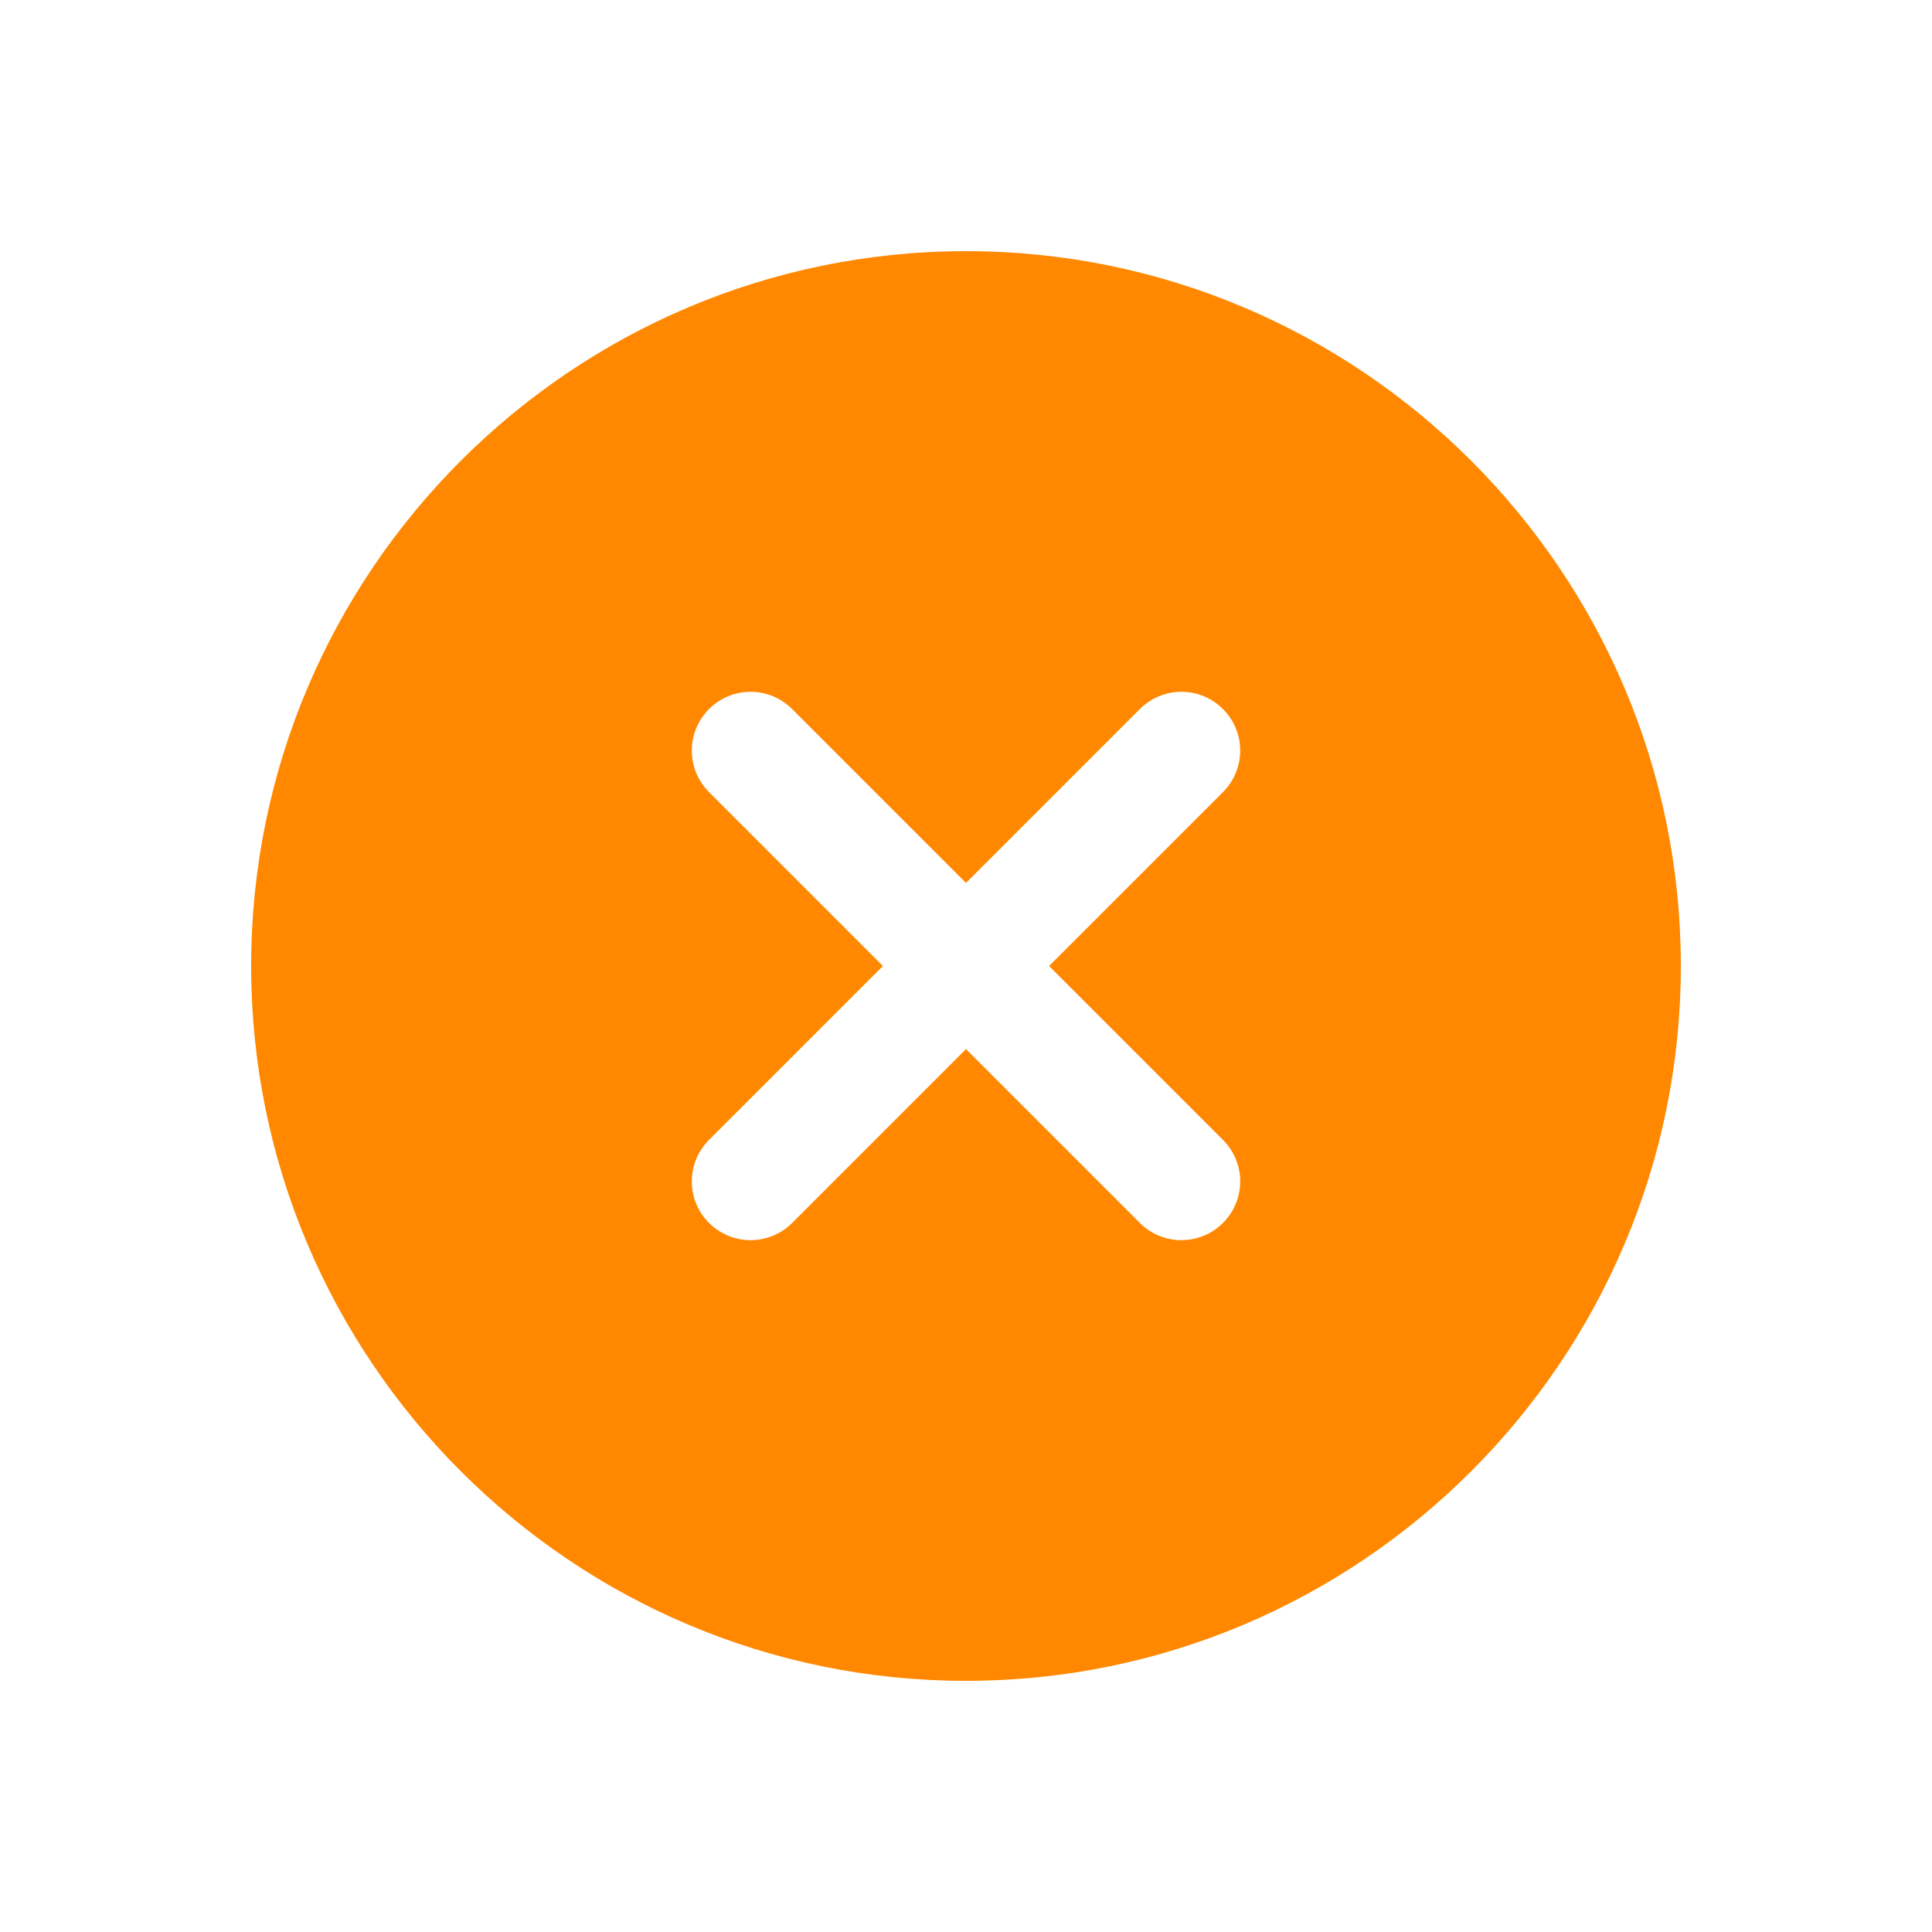
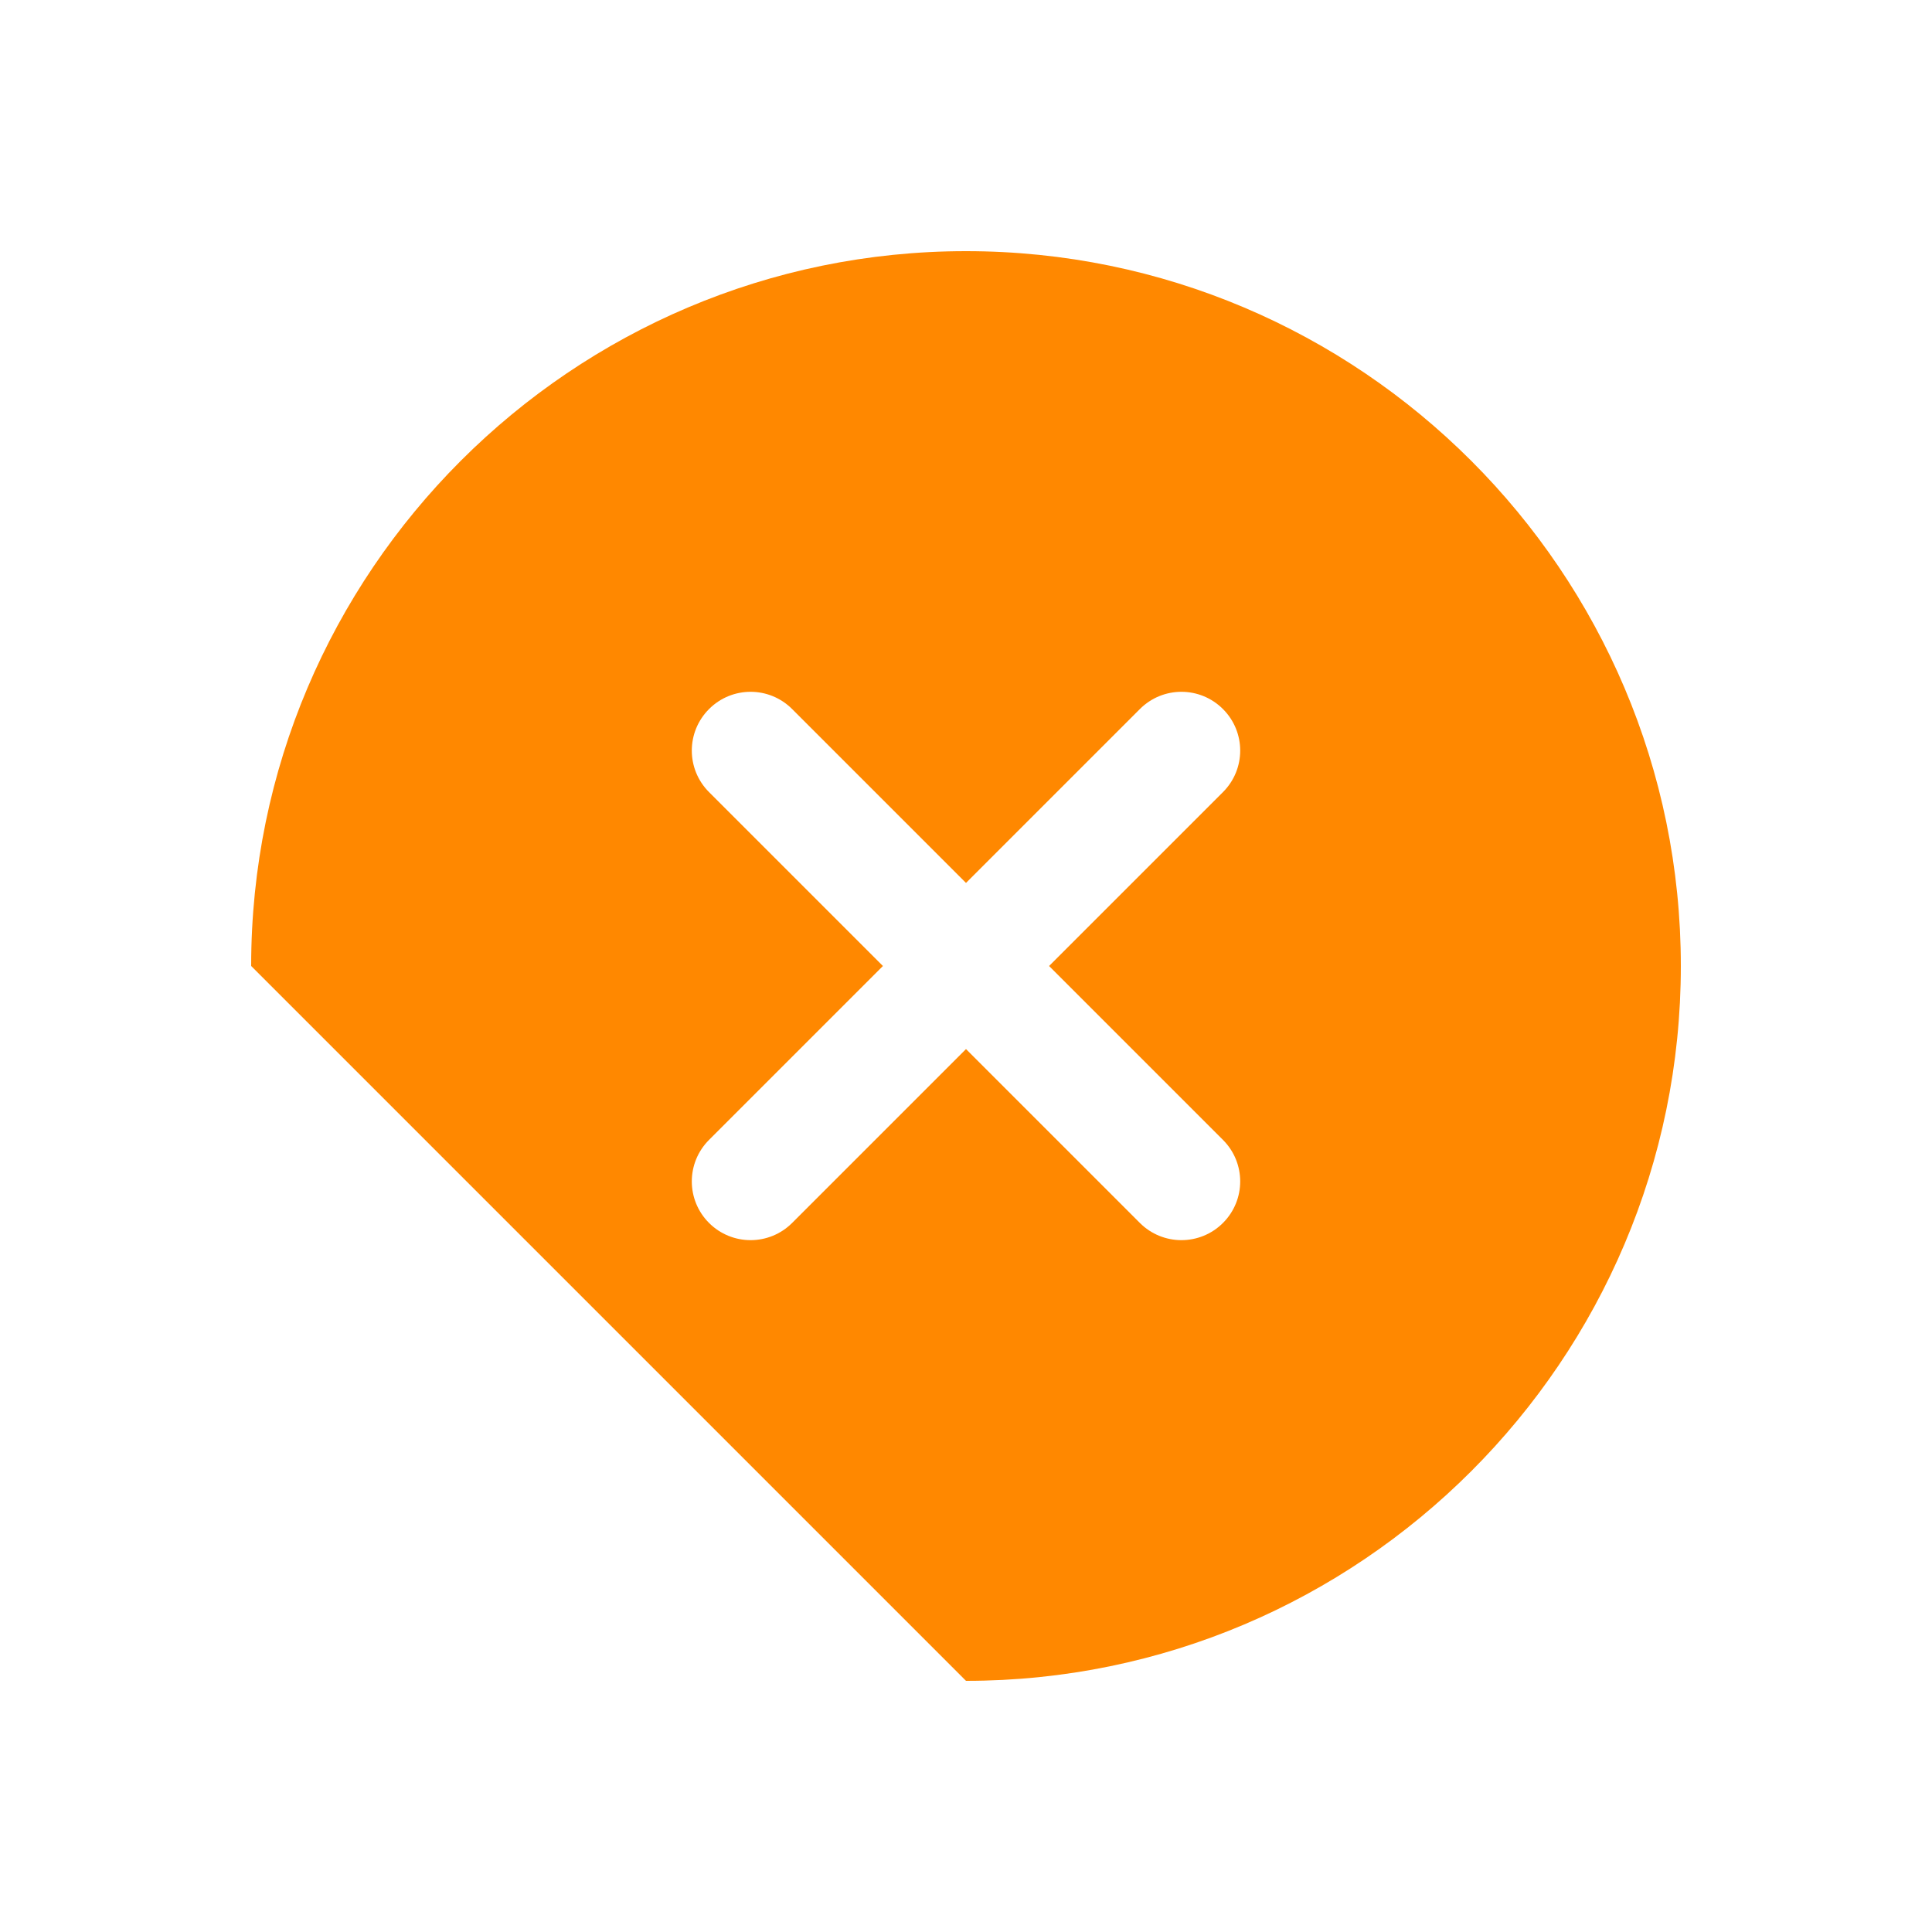
<svg xmlns="http://www.w3.org/2000/svg" fill="#ff8800" viewBox="0 0 100 100">
  <g>
-     <path d="M50,87c20.4,0,37-16.6,37-37S70.4,13,50,13S13,29.6,13,50S29.6,87,50,87z M36.7,41c-1.19-1.19-1.19-3.11,0-4.3   c1.19-1.19,3.11-1.19,4.3,0l9,9l9-9c1.19-1.19,3.11-1.19,4.3,0c1.19,1.19,1.19,3.11,0,4.3l-9,9l9,9c1.19,1.19,1.19,3.11,0,4.3   c-0.59,0.59-1.37,0.89-2.15,0.89s-1.56-0.3-2.15-0.89l-9-9l-9,9c-0.59,0.59-1.37,0.89-2.15,0.89s-1.56-0.3-2.15-0.89   c-1.19-1.19-1.19-3.11,0-4.3l9-9L36.7,41z" />
+     <path d="M50,87c20.4,0,37-16.6,37-37S70.4,13,50,13S13,29.6,13,50z M36.7,41c-1.19-1.19-1.19-3.11,0-4.3   c1.19-1.19,3.11-1.19,4.3,0l9,9l9-9c1.19-1.19,3.11-1.19,4.3,0c1.19,1.19,1.19,3.11,0,4.3l-9,9l9,9c1.19,1.19,1.19,3.11,0,4.3   c-0.59,0.59-1.37,0.89-2.15,0.89s-1.56-0.3-2.15-0.89l-9-9l-9,9c-0.59,0.59-1.37,0.89-2.15,0.89s-1.56-0.3-2.15-0.89   c-1.19-1.19-1.19-3.11,0-4.3l9-9L36.7,41z" />
  </g>
</svg>